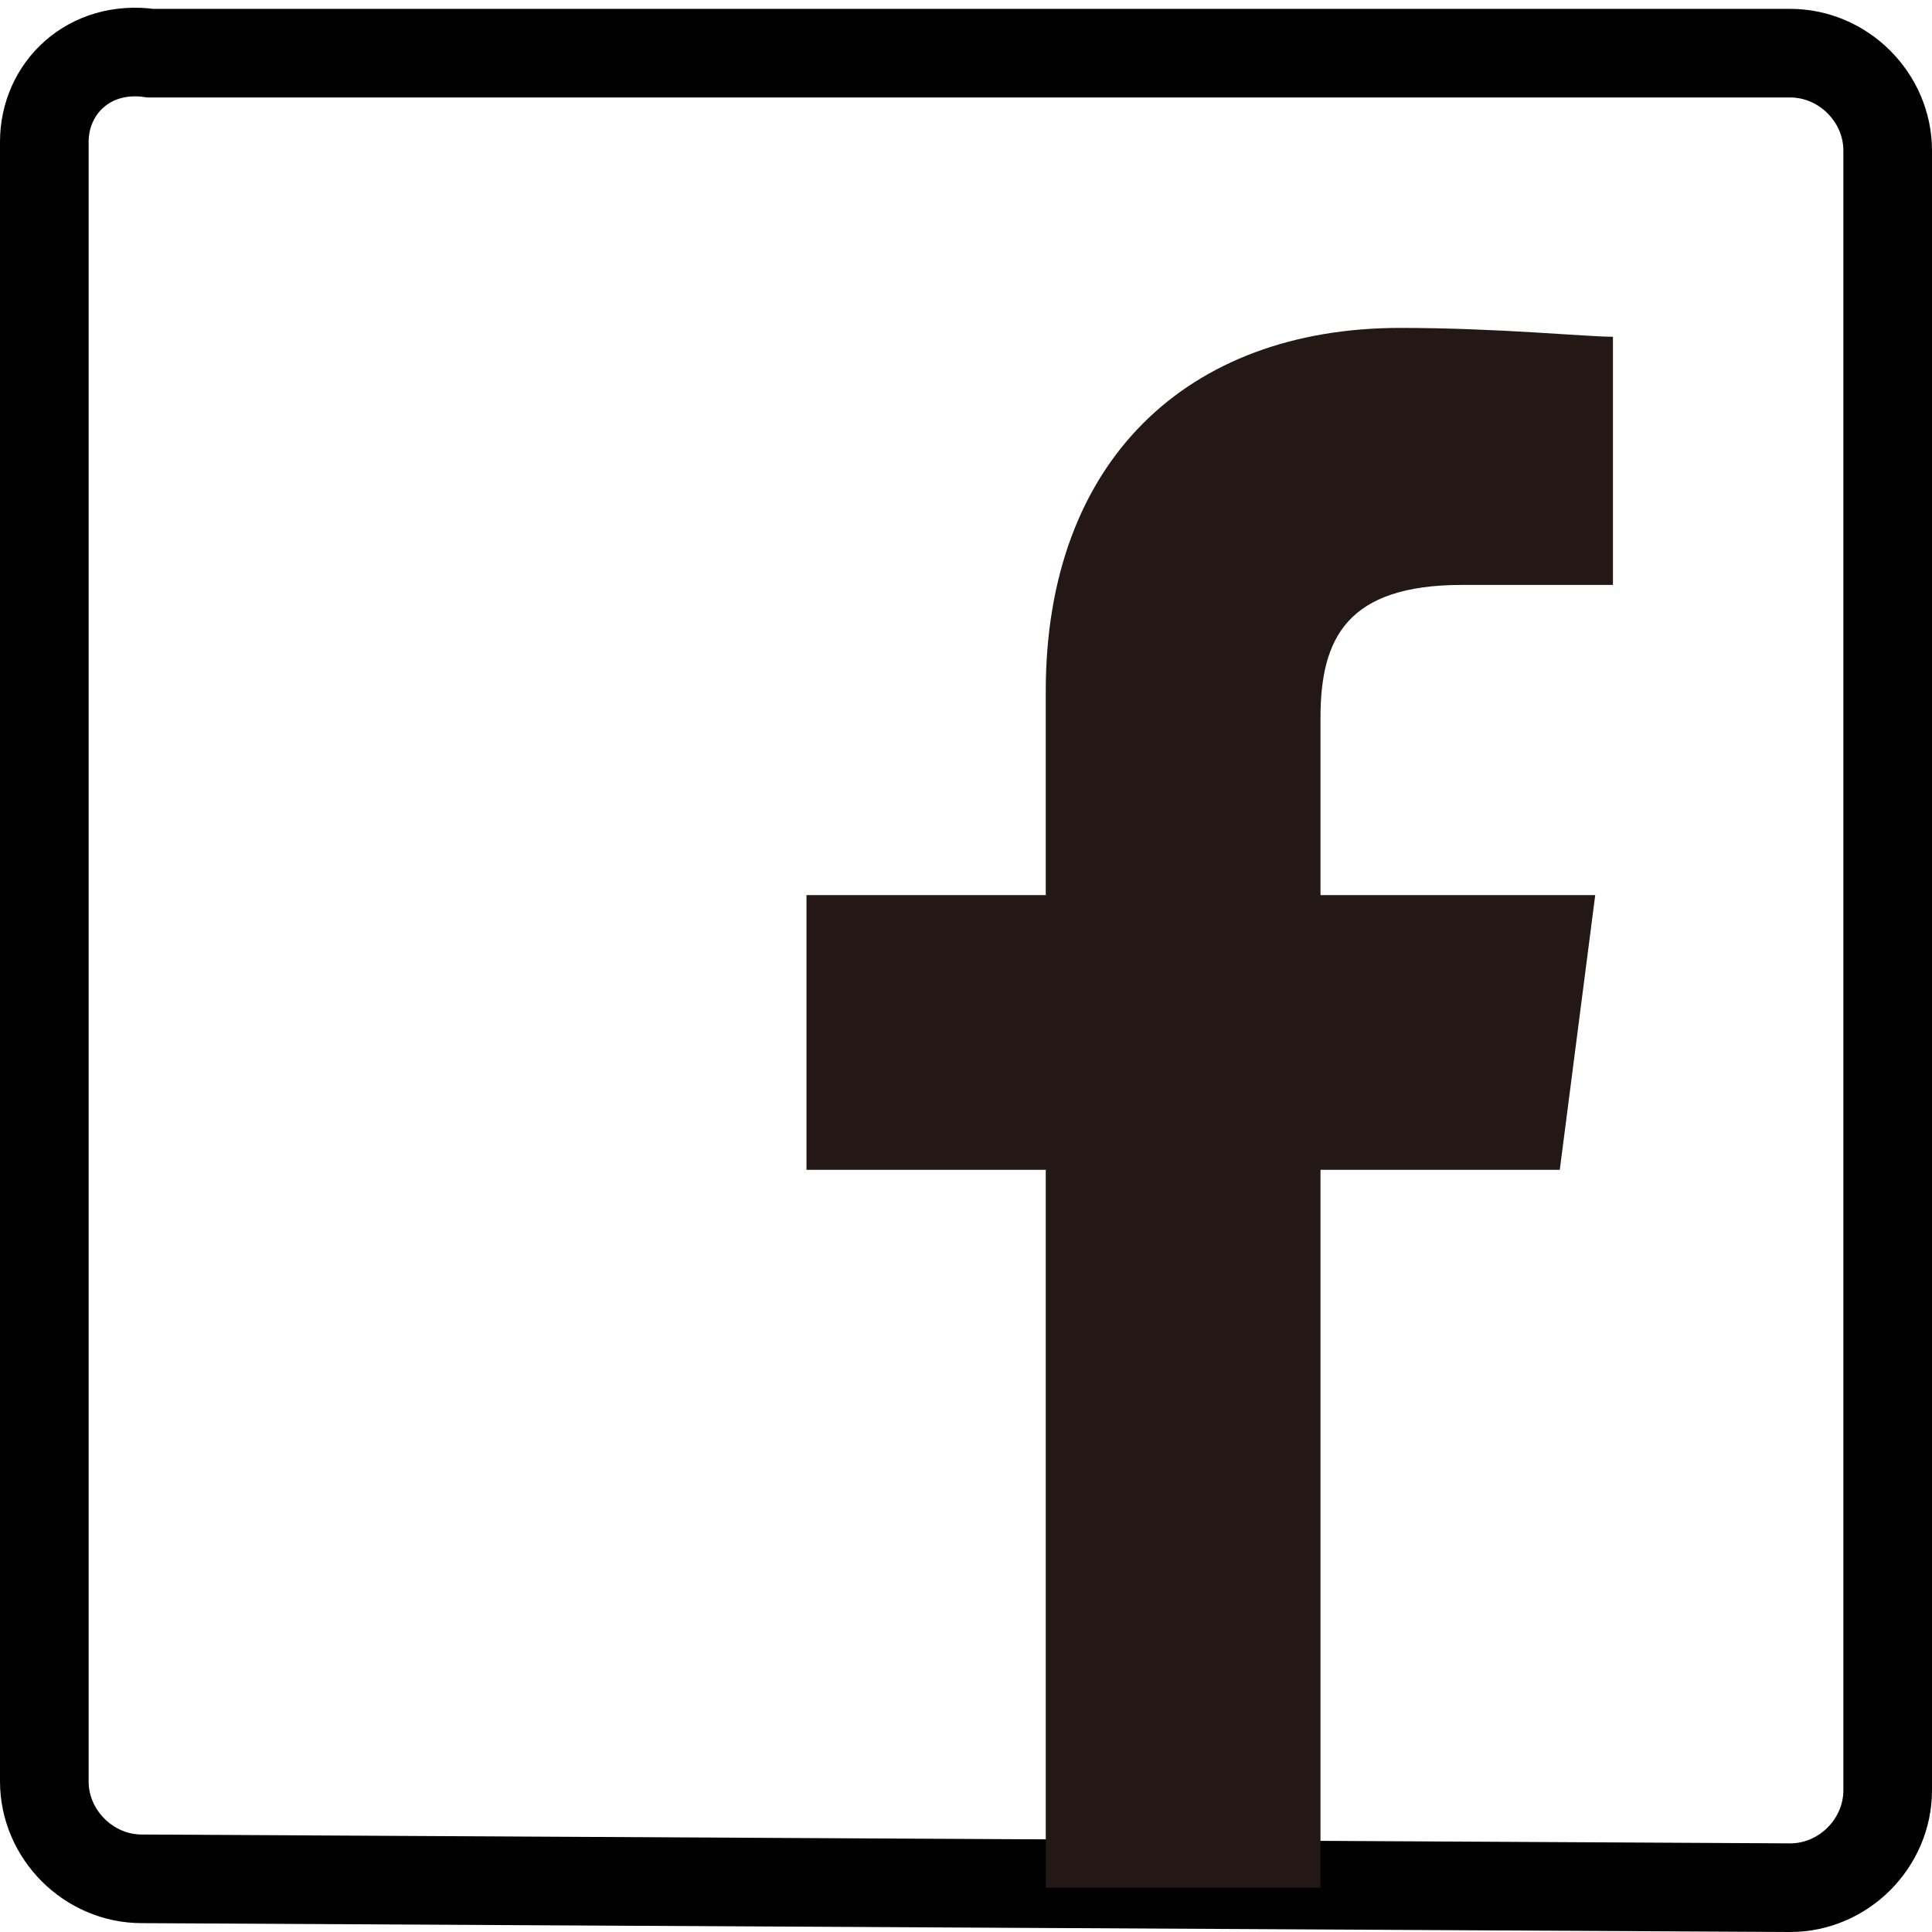
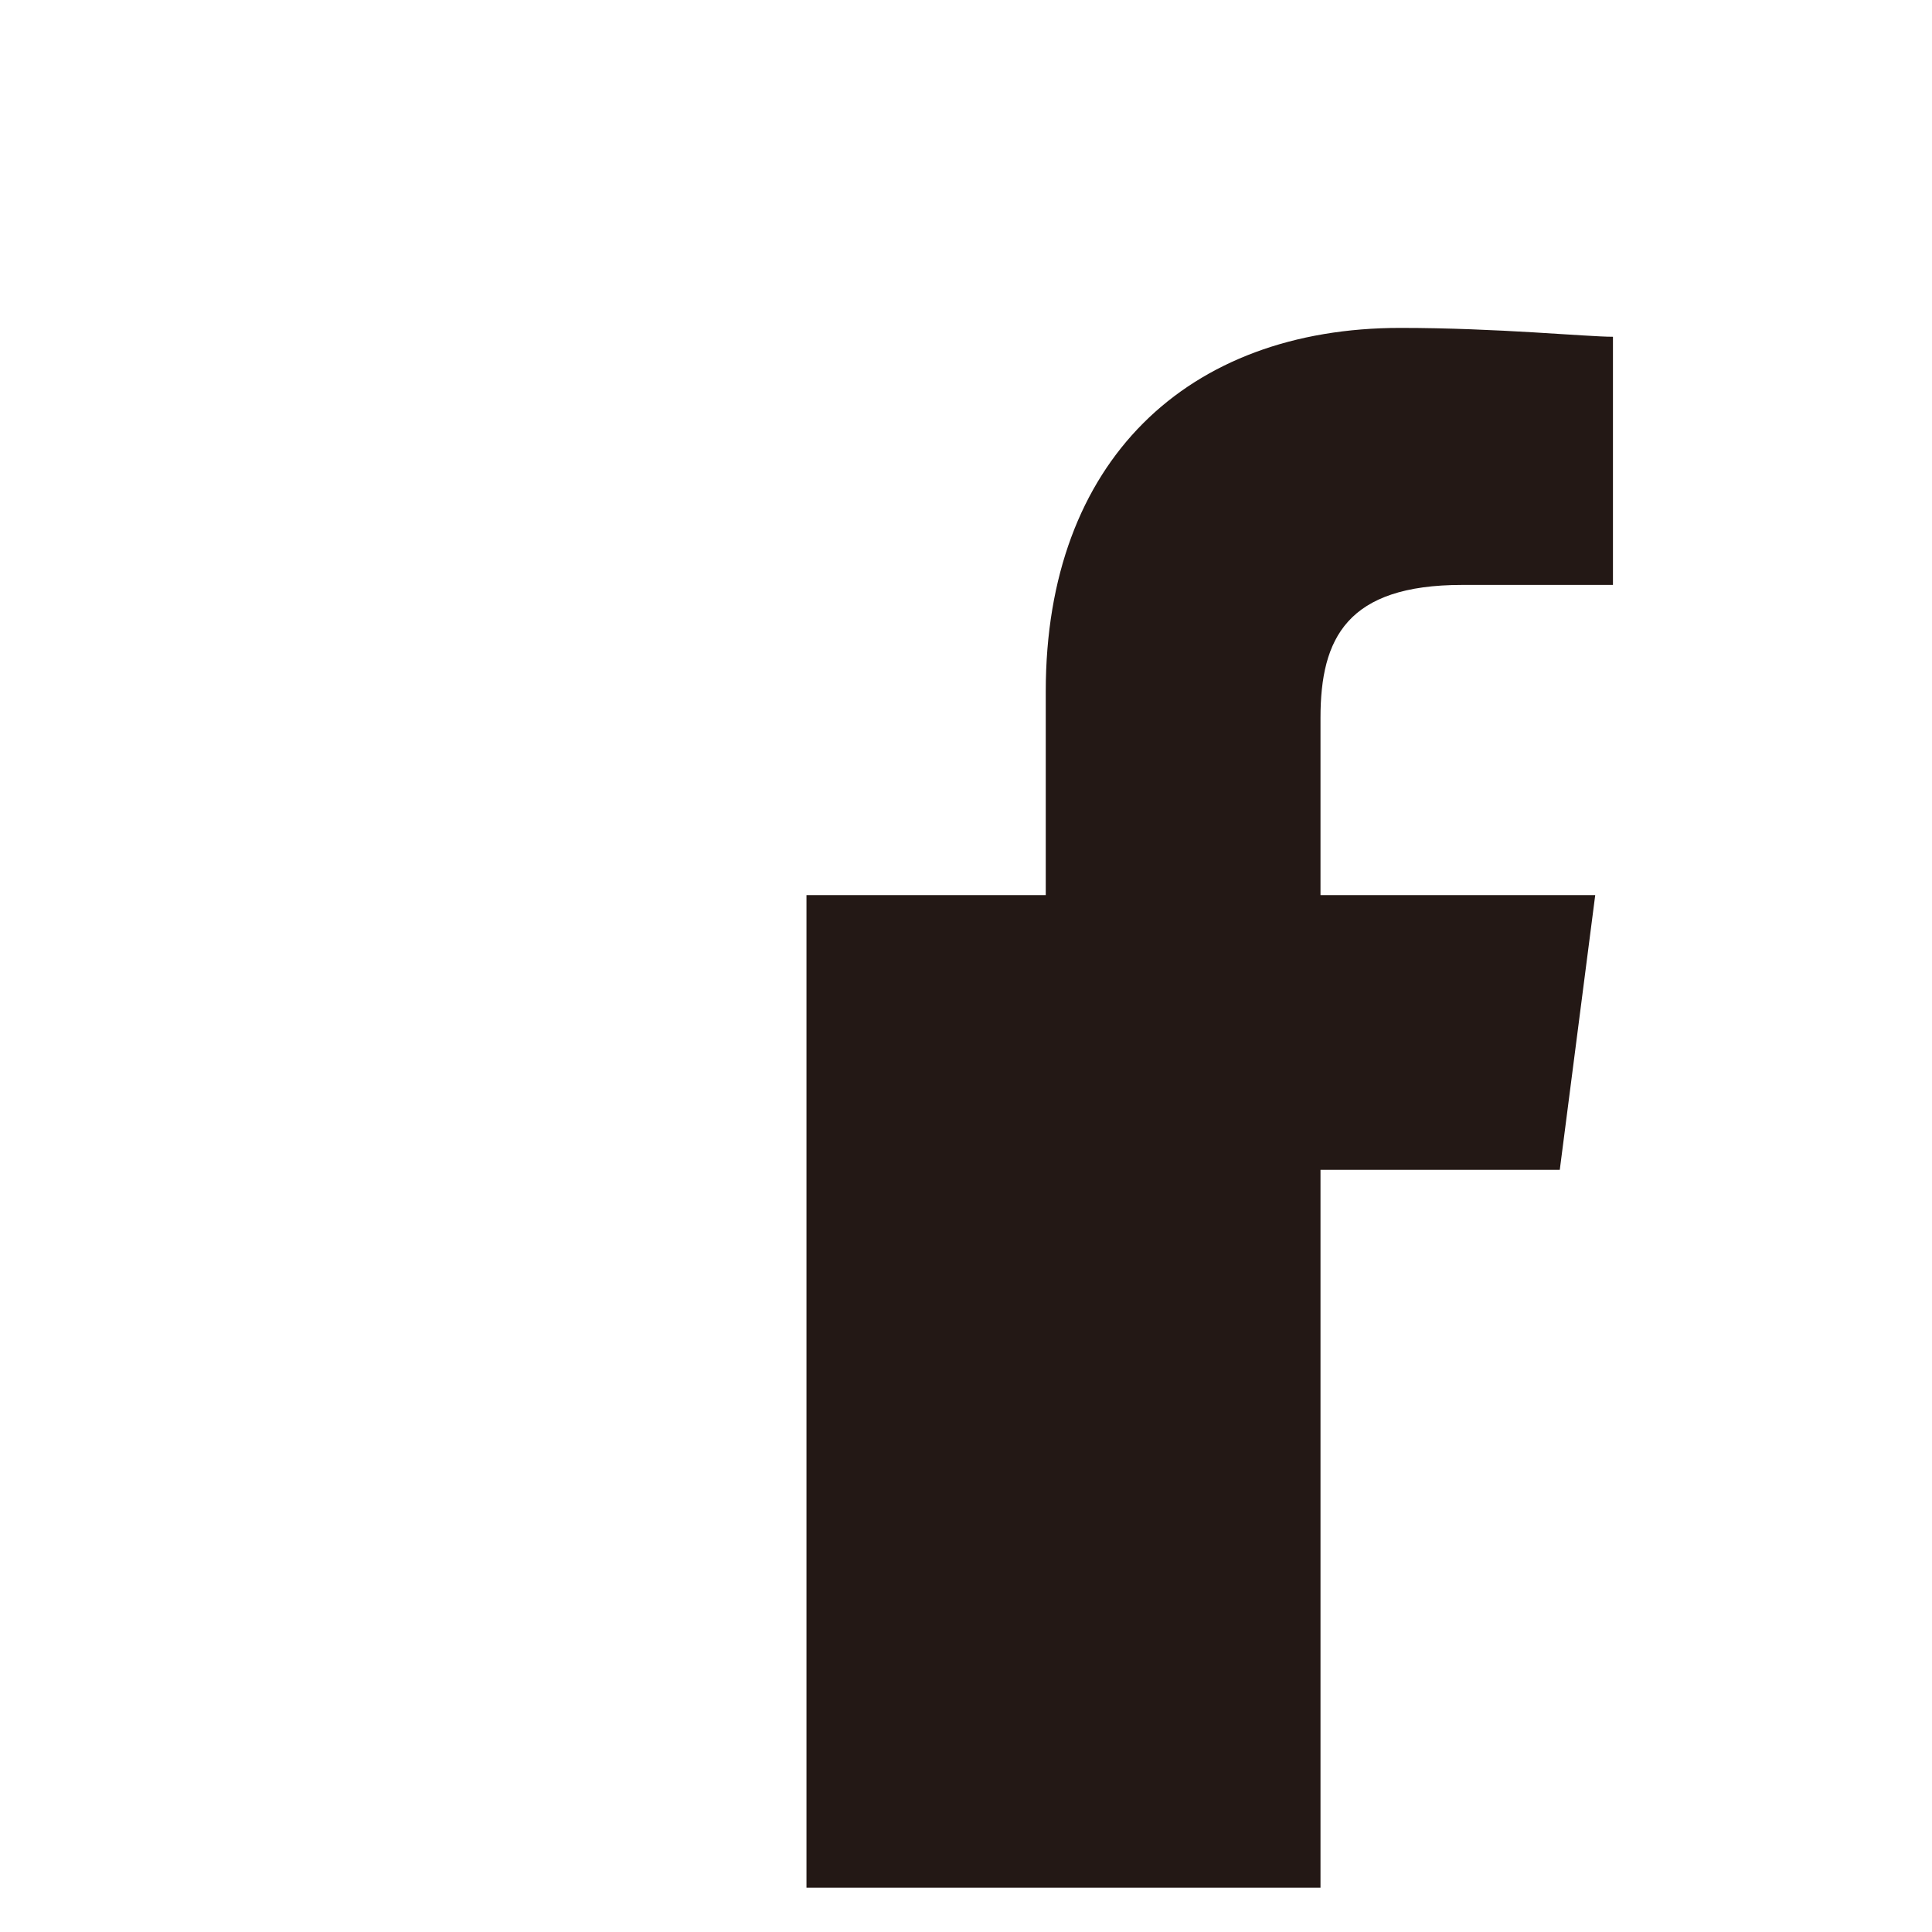
<svg xmlns="http://www.w3.org/2000/svg" version="1.1" id="レイヤー_1" x="0px" y="0px" viewBox="0 0 21.8 21.8" style="enable-background:new 0 0 21.8 21.8;" xml:space="preserve">
  <style type="text/css">
	.st0{fill-rule:evenodd;clip-rule:evenodd;}
	.st1{fill:none;stroke:#000000;stroke-miterlimit:10;}
	.st2{fill:#231815;}
	.st3{fill:none;stroke:#231815;stroke-width:2;stroke-miterlimit:10;}
	.st4{fill-rule:evenodd;clip-rule:evenodd;fill:#FFFFFF;}
	.st5{fill:#FFFFFF;}
	.st6{fill:none;stroke:#FFFFFF;stroke-width:2;stroke-miterlimit:10;}
	.st7{fill:none;stroke:#FFFFFF;stroke-width:2;stroke-linecap:round;stroke-linejoin:round;stroke-miterlimit:10;}
</style>
  <g>
-     <path id="Blue_5_" class="st1" d="M20.2,21.3c0.6,0,1.1-0.5,1.1-1.1l0-18.5c0-0.6-0.5-1.1-1.1-1.1l-18.5,0C1,0.5,0.5,1,0.5,1.6   l0,18.5c0,0.6,0.5,1.1,1.1,1.1L20.2,21.3z" />
-     <path id="f_3_" class="st2" d="M14.9,21.3l0-8.1l2.7,0l0.4-3.1l-3.1,0l0-2c0-0.9,0.3-1.5,1.6-1.5l1.7,0l0-2.8   c-0.3,0-1.3-0.1-2.4-0.1c-2.4,0-4,1.5-4,4.1l0,2.3l-2.7,0l0,3.1l2.7,0l0,8.1L14.9,21.3z" />
+     <path id="f_3_" class="st2" d="M14.9,21.3l0-8.1l2.7,0l0.4-3.1l-3.1,0l0-2c0-0.9,0.3-1.5,1.6-1.5l1.7,0l0-2.8   c-0.3,0-1.3-0.1-2.4-0.1c-2.4,0-4,1.5-4,4.1l0,2.3l-2.7,0l0,3.1l0,8.1L14.9,21.3z" />
  </g>
</svg>